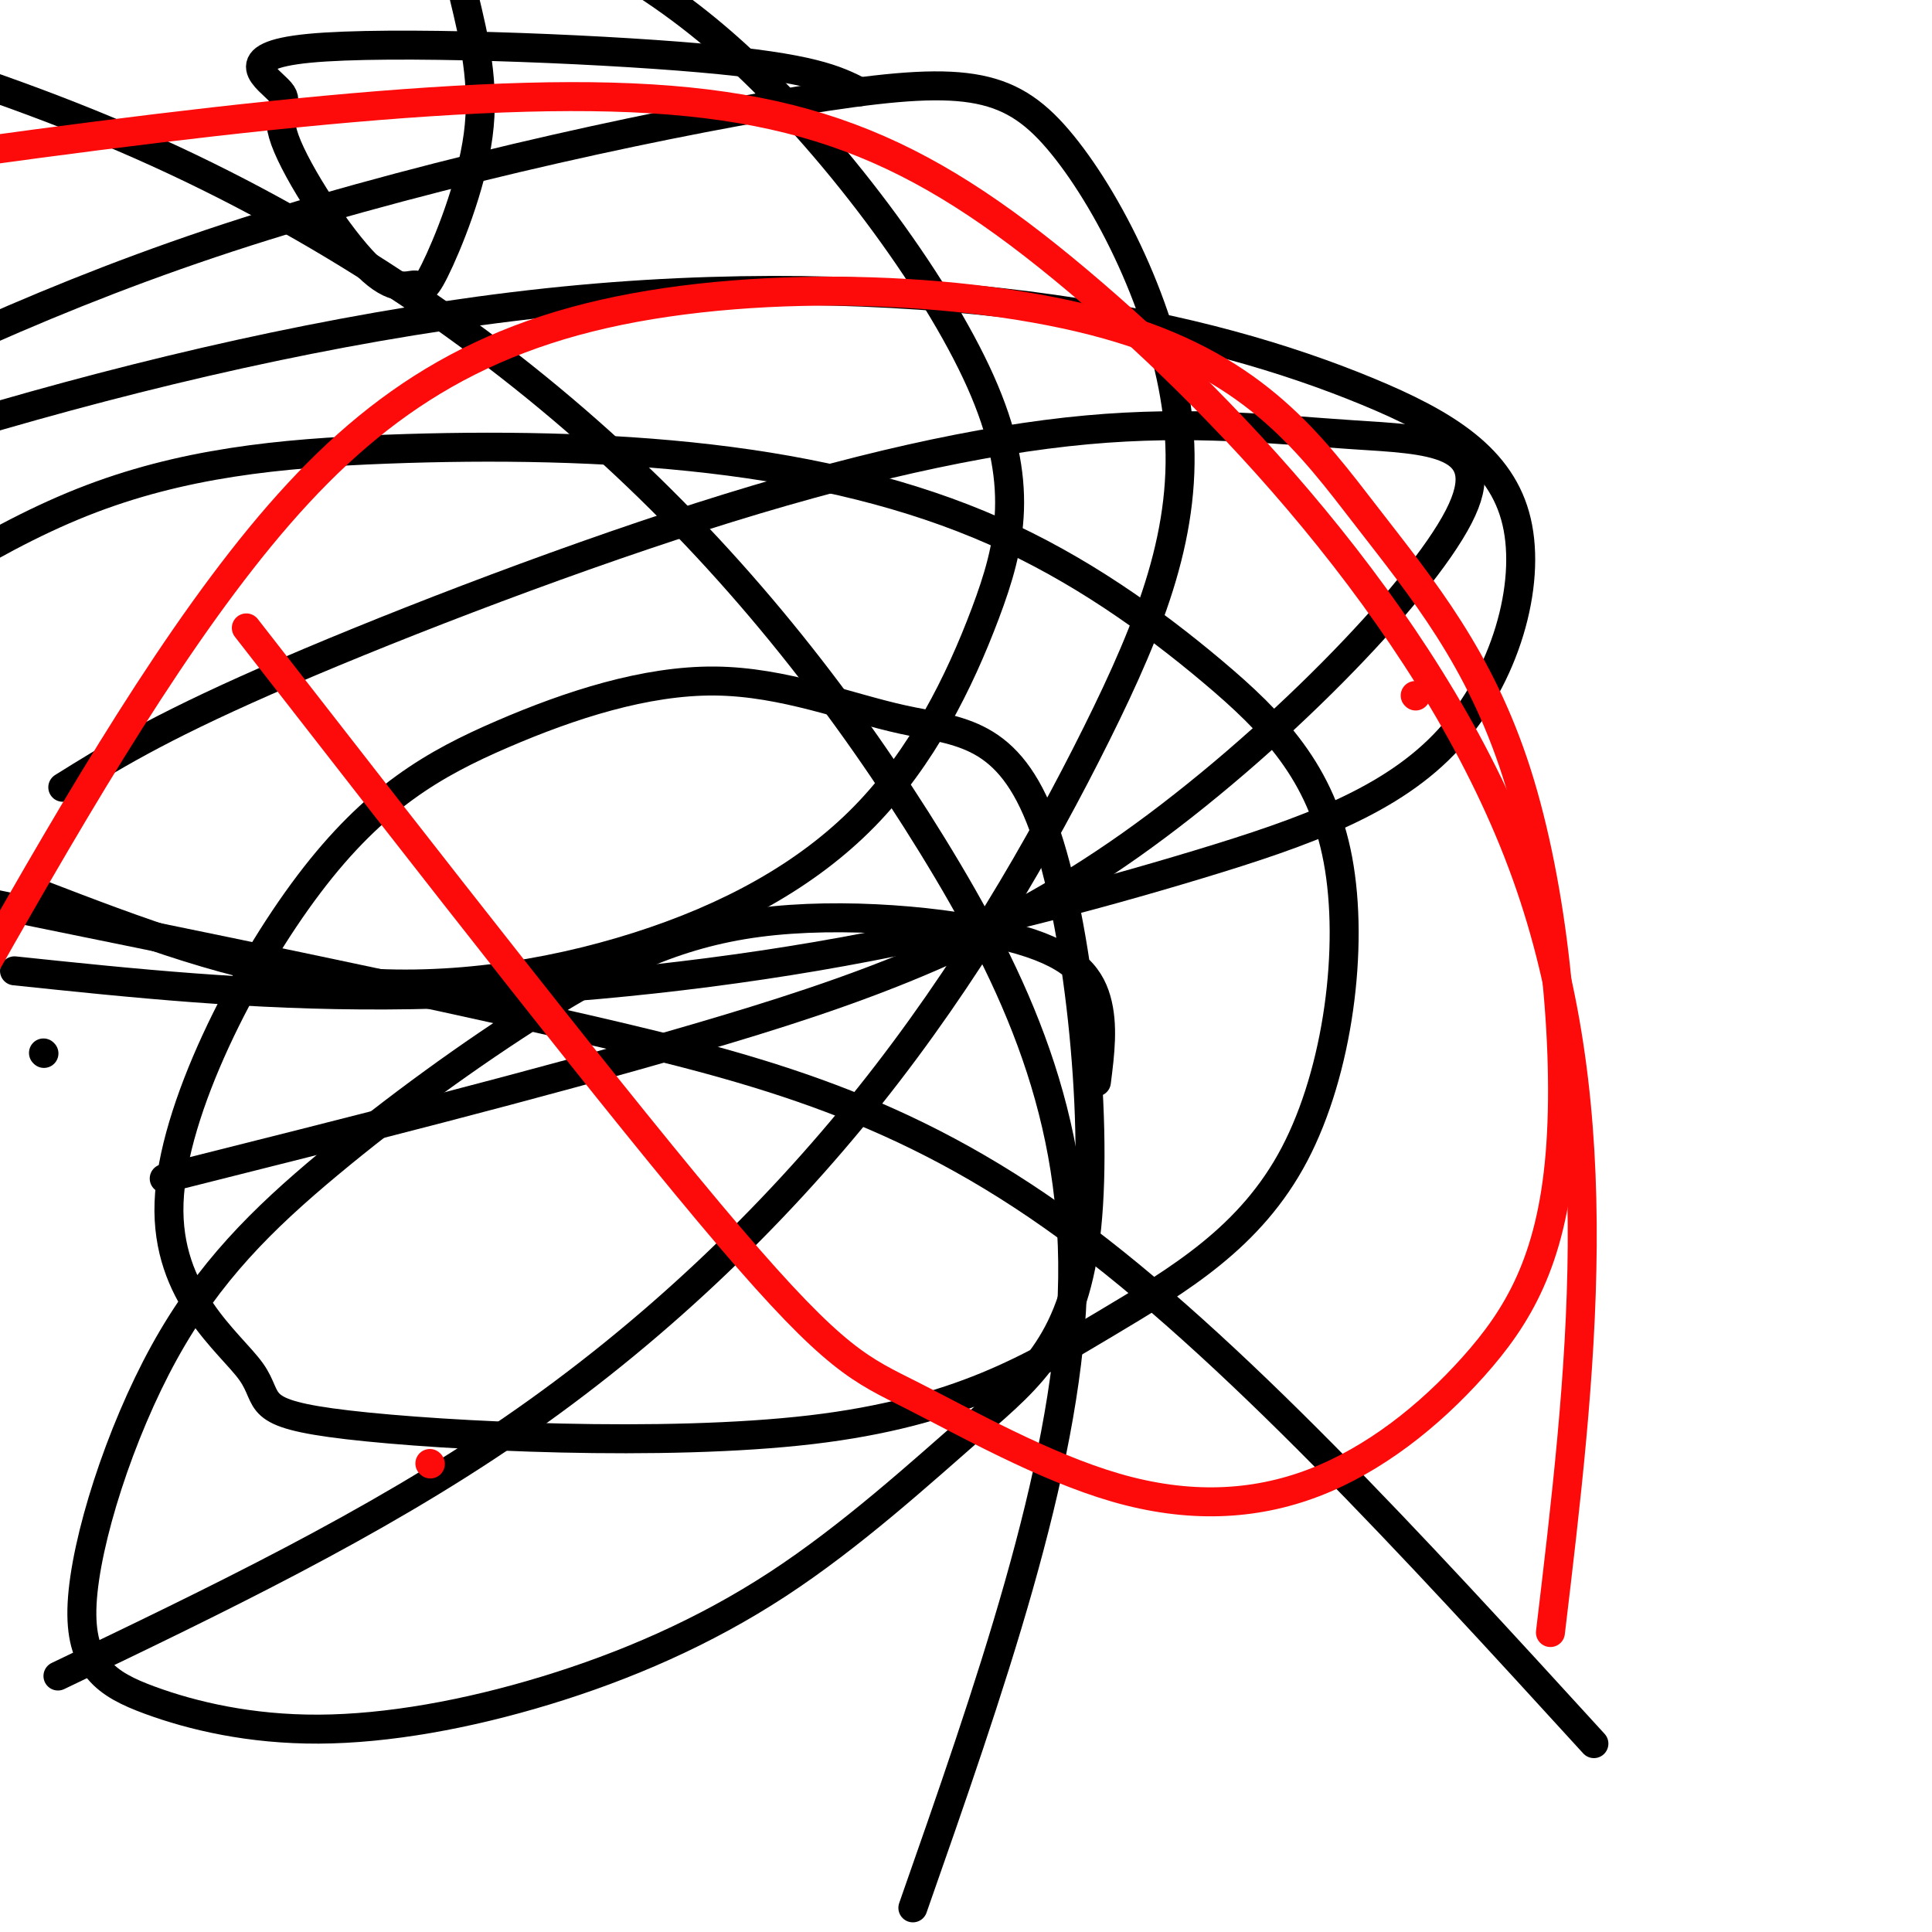
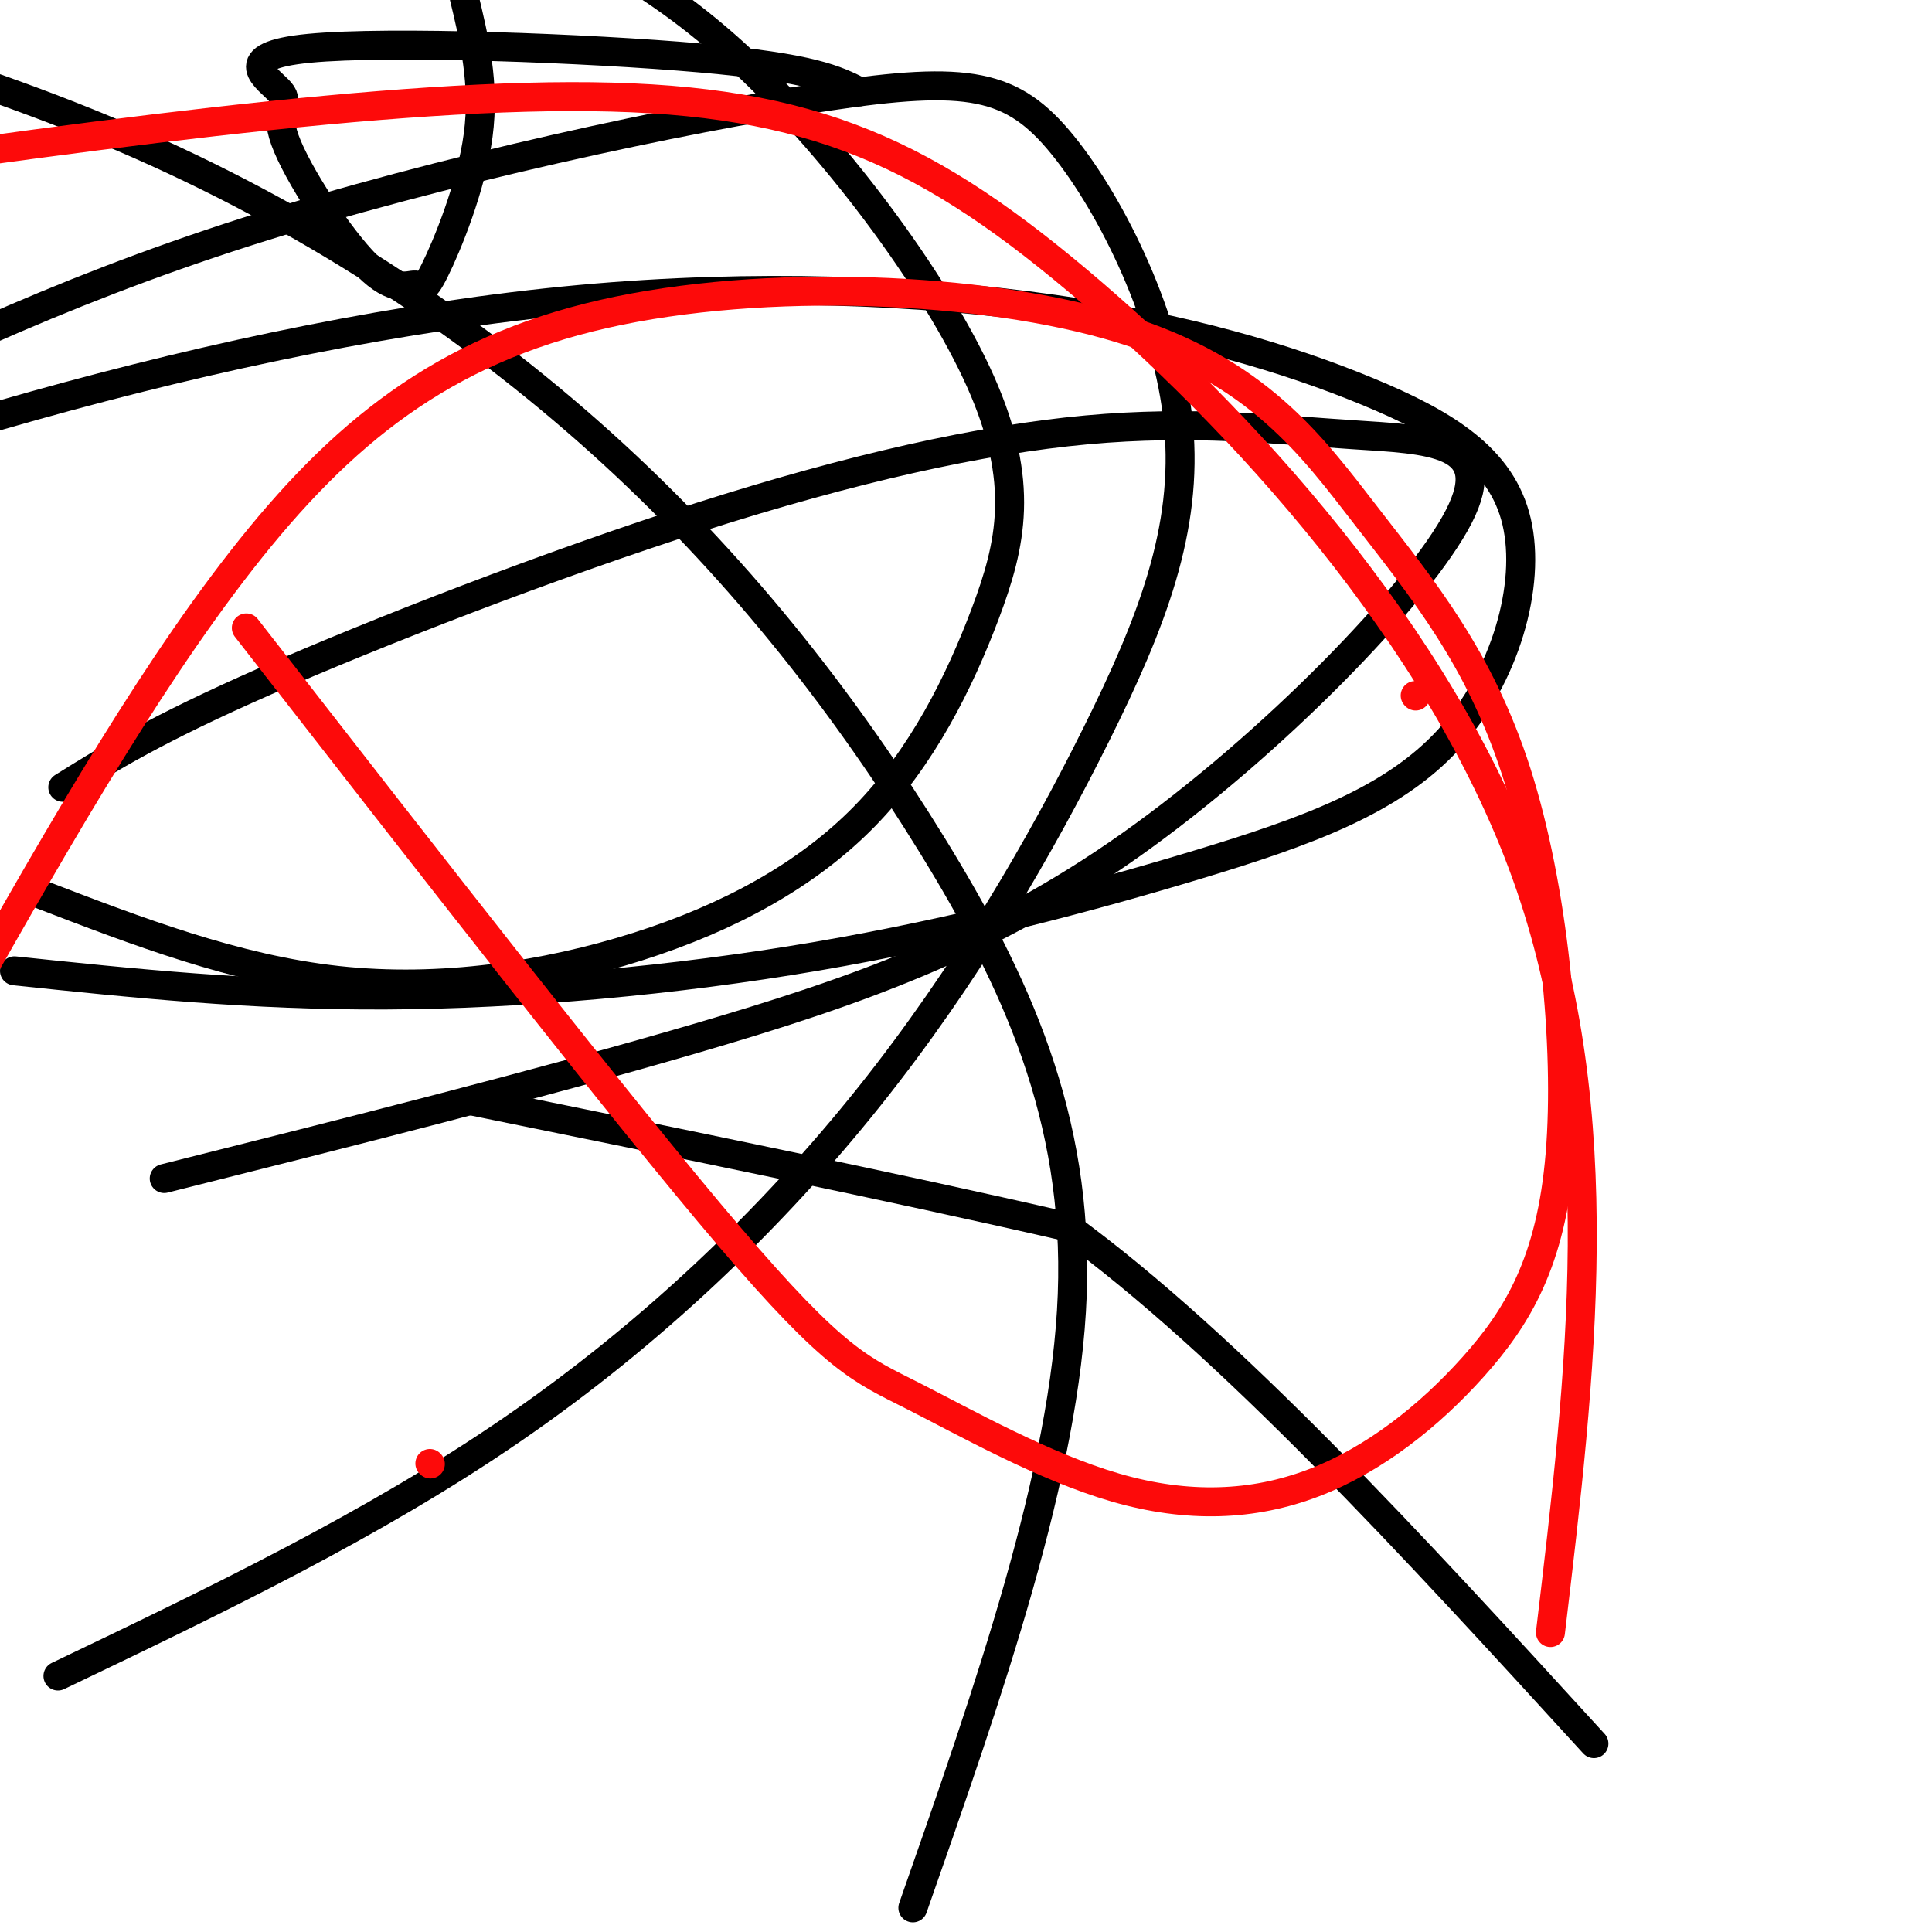
<svg xmlns="http://www.w3.org/2000/svg" viewBox="0 0 400 400" version="1.1">
  <g fill="none" stroke="#000000" stroke-width="6" stroke-linecap="round" stroke-linejoin="round">
    <path d="M178,19c-4.933,-2.486 -9.866,-4.971 -33,-7c-23.134,-2.029 -64.469,-3.601 -81,-2c-16.531,1.601 -8.260,6.377 -6,9c2.260,2.623 -1.492,3.094 1,10c2.492,6.906 11.229,20.248 17,26c5.771,5.752 8.578,3.913 10,4c1.422,0.087 1.460,2.100 4,-3c2.540,-5.100 7.583,-17.314 9,-28c1.417,-10.686 -0.791,-19.843 -3,-29" />
    <path d="M8,185c20.426,7.853 40.853,15.707 62,18c21.147,2.293 43.016,-0.973 62,-7c18.984,-6.027 35.084,-14.814 47,-27c11.916,-12.186 19.648,-27.772 25,-42c5.352,-14.228 8.326,-27.100 -1,-48c-9.326,-20.900 -30.950,-49.829 -51,-68c-20.050,-18.171 -38.525,-25.586 -57,-33" />
-     <path d="M330,361c-37.644,-41.200 -75.289,-82.400 -109,-107c-33.711,-24.600 -63.489,-32.600 -100,-41c-36.511,-8.400 -79.756,-17.200 -123,-26" />
+     <path d="M330,361c-37.644,-41.200 -75.289,-82.400 -109,-107c-36.511,-8.400 -79.756,-17.200 -123,-26" />
    <path d="M189,395c15.820,-45.150 31.640,-90.300 33,-127c1.360,-36.700 -11.738,-64.951 -29,-93c-17.262,-28.049 -38.686,-55.898 -66,-81c-27.314,-25.102 -60.518,-47.458 -98,-64c-37.482,-16.542 -79.241,-27.271 -121,-38" />
    <path d="M12,347c32.598,-15.614 65.195,-31.228 94,-51c28.805,-19.772 53.817,-43.702 74,-69c20.183,-25.298 35.538,-51.964 47,-75c11.462,-23.036 19.030,-42.440 17,-64c-2.030,-21.560 -13.657,-45.274 -24,-58c-10.343,-12.726 -19.400,-14.465 -49,-10c-29.600,4.465 -79.743,15.133 -120,28c-40.257,12.867 -70.629,27.934 -101,43" />
-     <path d="M9,218c0.000,0.000 0.100,0.100 0.1,0.1" />
-     <path d="M227,224c0.747,-5.896 1.495,-11.792 0,-17c-1.495,-5.208 -5.232,-9.729 -18,-13c-12.768,-3.271 -34.566,-5.293 -52,-3c-17.434,2.293 -30.503,8.900 -45,18c-14.497,9.100 -30.421,20.692 -44,32c-13.579,11.308 -24.812,22.331 -34,39c-9.188,16.669 -16.329,38.983 -17,52c-0.671,13.017 5.128,16.737 14,20c8.872,3.263 20.815,6.068 35,6c14.185,-0.068 30.610,-3.010 47,-8c16.390,-4.990 32.744,-12.028 48,-22c15.256,-9.972 29.415,-22.877 41,-33c11.585,-10.123 20.597,-17.464 23,-41c2.403,-23.536 -1.803,-63.268 -9,-83c-7.197,-19.732 -17.384,-19.465 -29,-22c-11.616,-2.535 -24.659,-7.871 -39,-8c-14.341,-0.129 -29.978,4.949 -44,11c-14.022,6.051 -26.429,13.074 -40,31c-13.571,17.926 -28.307,46.756 -29,66c-0.693,19.244 12.656,28.904 17,35c4.344,6.096 -0.318,8.629 20,11c20.318,2.371 65.614,4.581 96,1c30.386,-3.581 45.862,-12.951 61,-22c15.138,-9.049 29.940,-17.776 39,-35c9.060,-17.224 12.379,-42.944 9,-61c-3.379,-18.056 -13.458,-28.446 -26,-39c-12.542,-10.554 -27.549,-21.270 -45,-29c-17.451,-7.730 -37.348,-12.474 -59,-15c-21.652,-2.526 -45.060,-2.834 -67,-2c-21.940,0.834 -42.411,2.810 -63,11c-20.589,8.190 -41.294,22.595 -62,37" />
    <path d="M3,201c24.481,2.569 48.962,5.139 77,5c28.038,-0.139 59.634,-2.986 89,-8c29.366,-5.014 56.503,-12.196 79,-19c22.497,-6.804 40.356,-13.232 52,-26c11.644,-12.768 17.074,-31.878 14,-45c-3.074,-13.122 -14.652,-20.256 -31,-27c-16.348,-6.744 -37.464,-13.096 -65,-17c-27.536,-3.904 -61.490,-5.359 -98,-2c-36.510,3.359 -75.574,11.531 -113,22c-37.426,10.469 -73.213,23.234 -109,36" />
    <path d="M34,244c38.456,-9.660 76.911,-19.321 110,-29c33.089,-9.679 60.810,-19.378 90,-40c29.190,-20.622 59.849,-52.167 68,-68c8.151,-15.833 -6.205,-15.955 -22,-17c-15.795,-1.045 -33.027,-3.012 -55,-1c-21.973,2.012 -48.685,8.003 -80,18c-31.315,9.997 -67.233,23.999 -90,34c-22.767,10.001 -32.384,16.000 -42,22" />
  </g>
  <g fill="none" stroke="#FD0A0A" stroke-width="6" stroke-linecap="round" stroke-linejoin="round">
    <path d="M293,144c0.000,0.000 0.100,0.100 0.1,0.1" />
    <path d="M51,130c38.964,50.064 77.927,100.128 100,126c22.073,25.872 27.255,27.551 38,33c10.745,5.449 27.054,14.669 42,19c14.946,4.331 28.529,3.772 41,-1c12.471,-4.772 23.831,-13.759 33,-24c9.169,-10.241 16.147,-21.737 18,-44c1.853,-22.263 -1.419,-55.292 -9,-79c-7.581,-23.708 -19.471,-38.093 -31,-53c-11.529,-14.907 -22.699,-30.336 -51,-39c-28.301,-8.664 -73.735,-10.563 -107,-3c-33.265,7.563 -54.361,24.590 -75,51c-20.639,26.410 -40.819,62.205 -61,98" />
    <path d="M321,338c6.405,-53.696 12.810,-107.393 -5,-157c-17.810,-49.607 -59.833,-95.125 -93,-123c-33.167,-27.875 -57.476,-38.107 -105,-38c-47.524,0.107 -118.262,10.554 -189,21" />
    <path d="M89,303c0.000,0.000 0.100,0.100 0.1,0.1" />
  </g>
</svg>